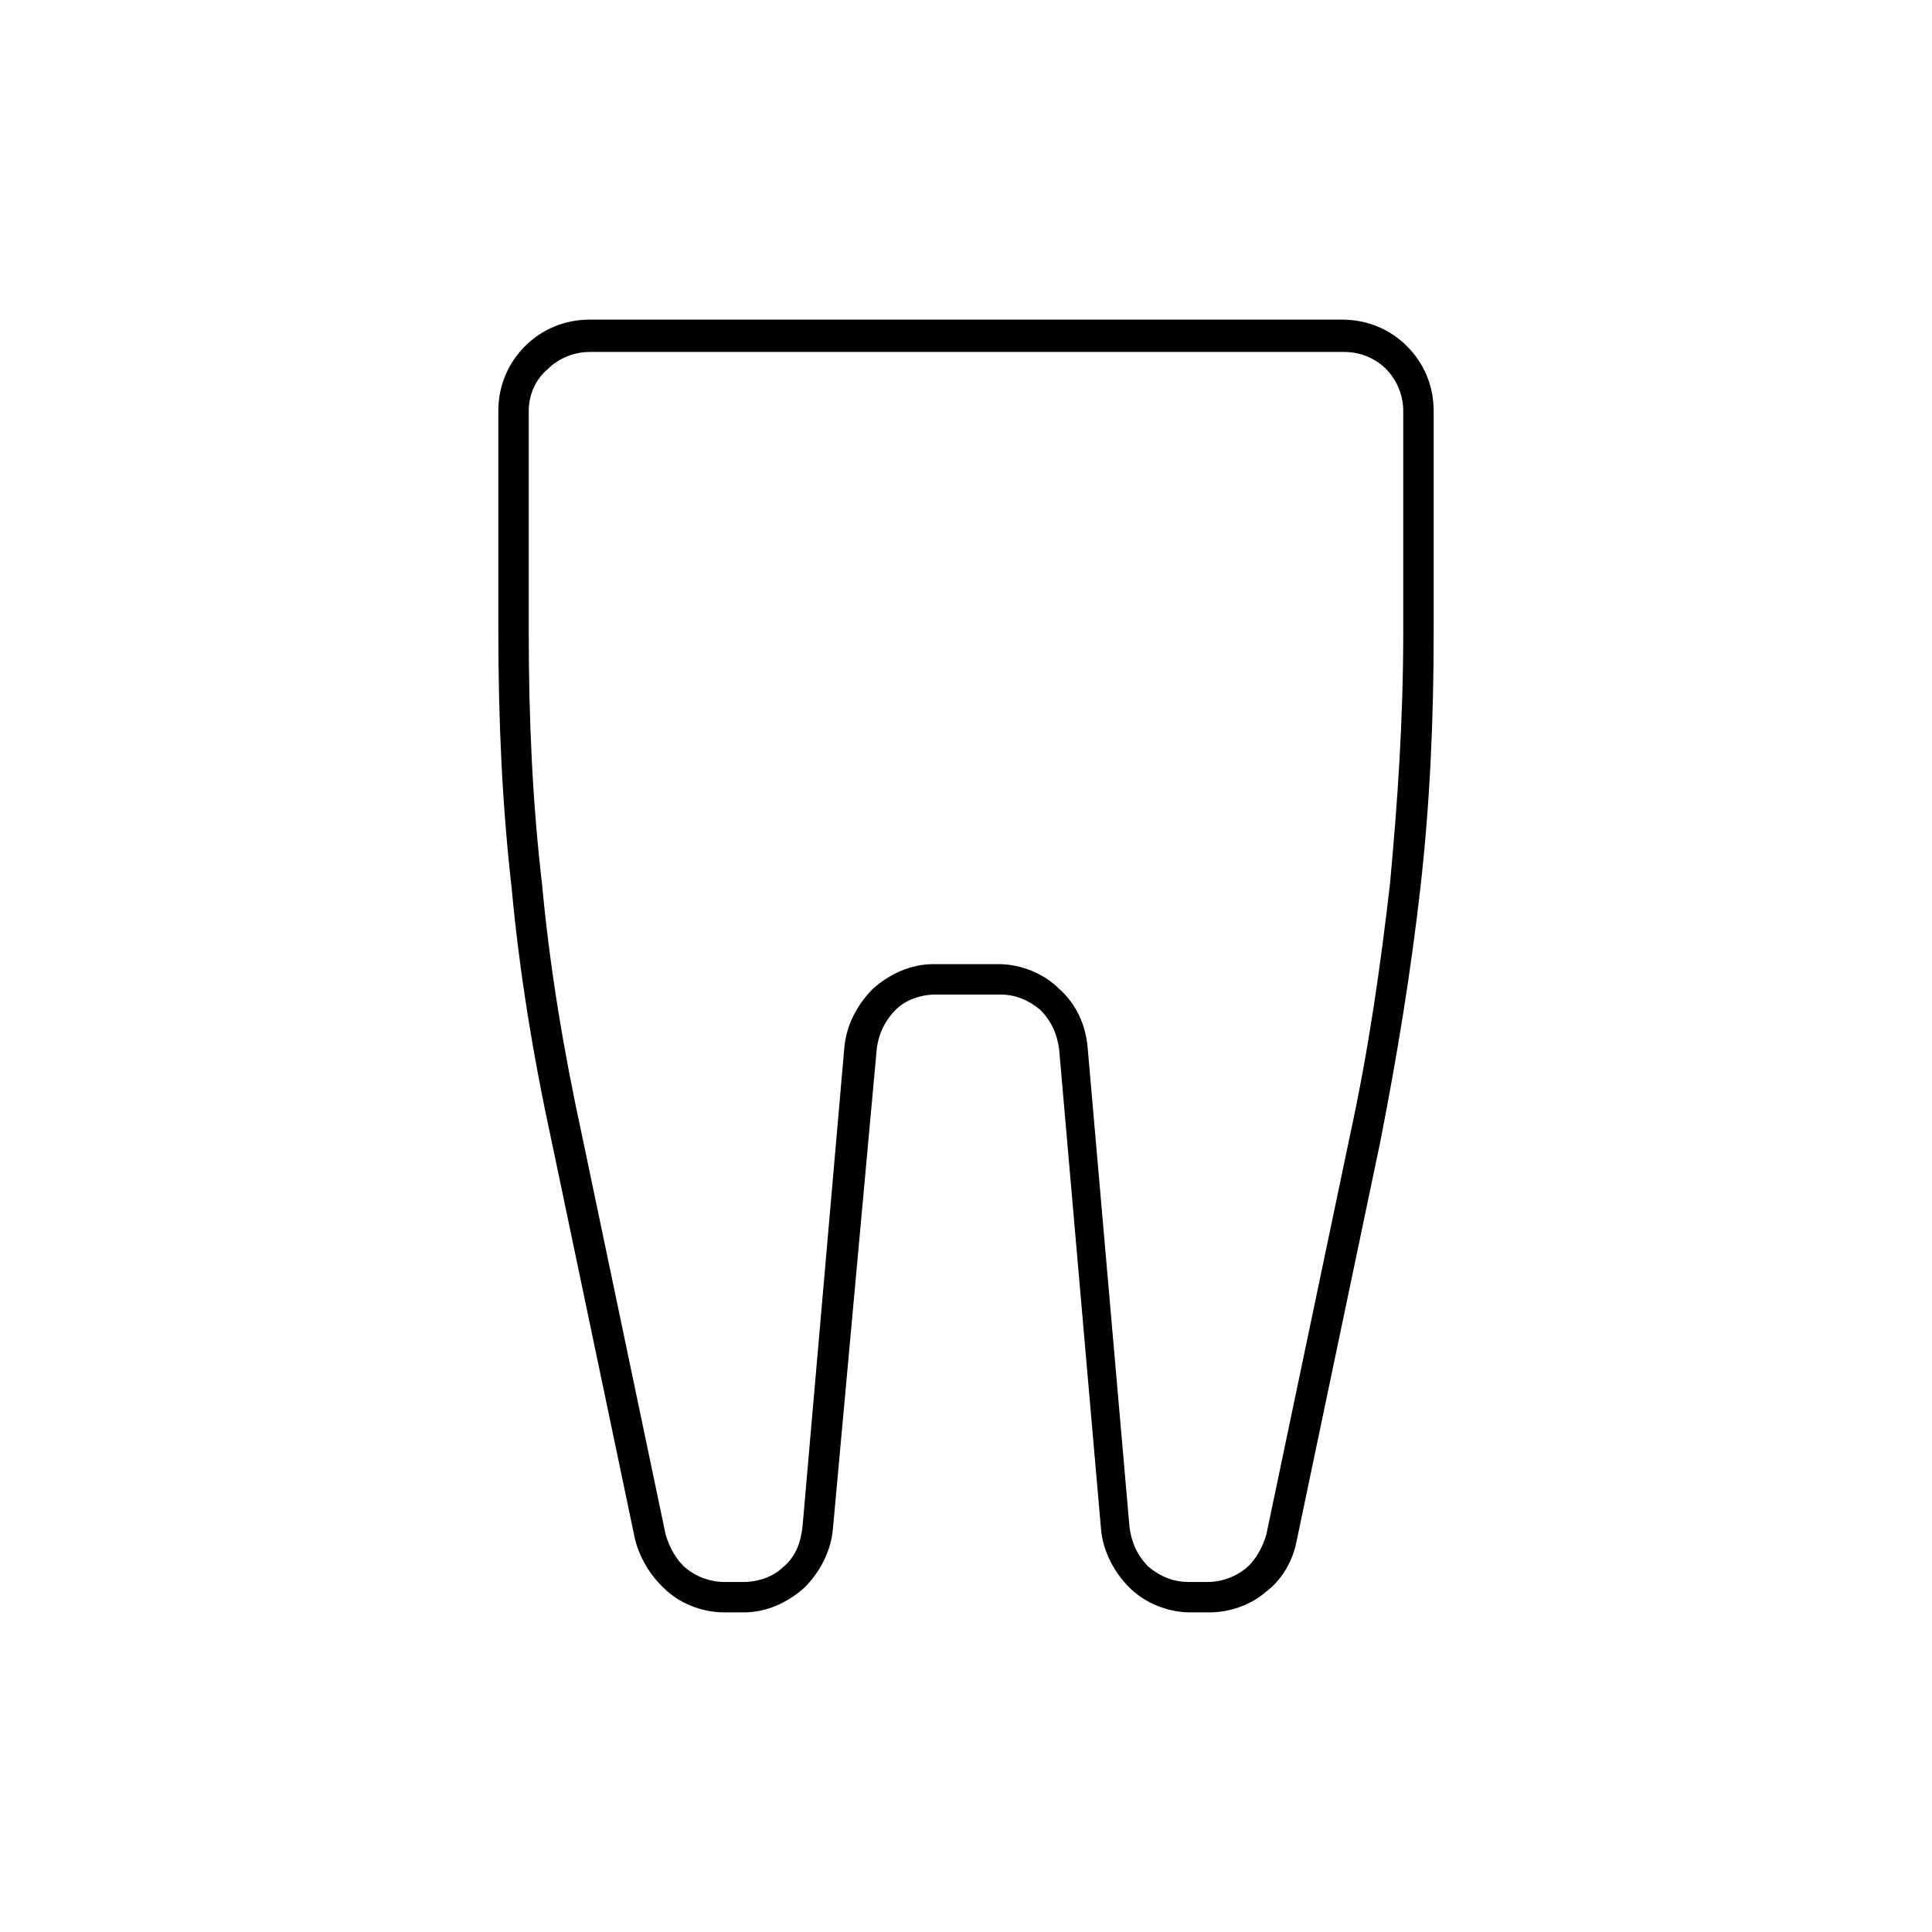
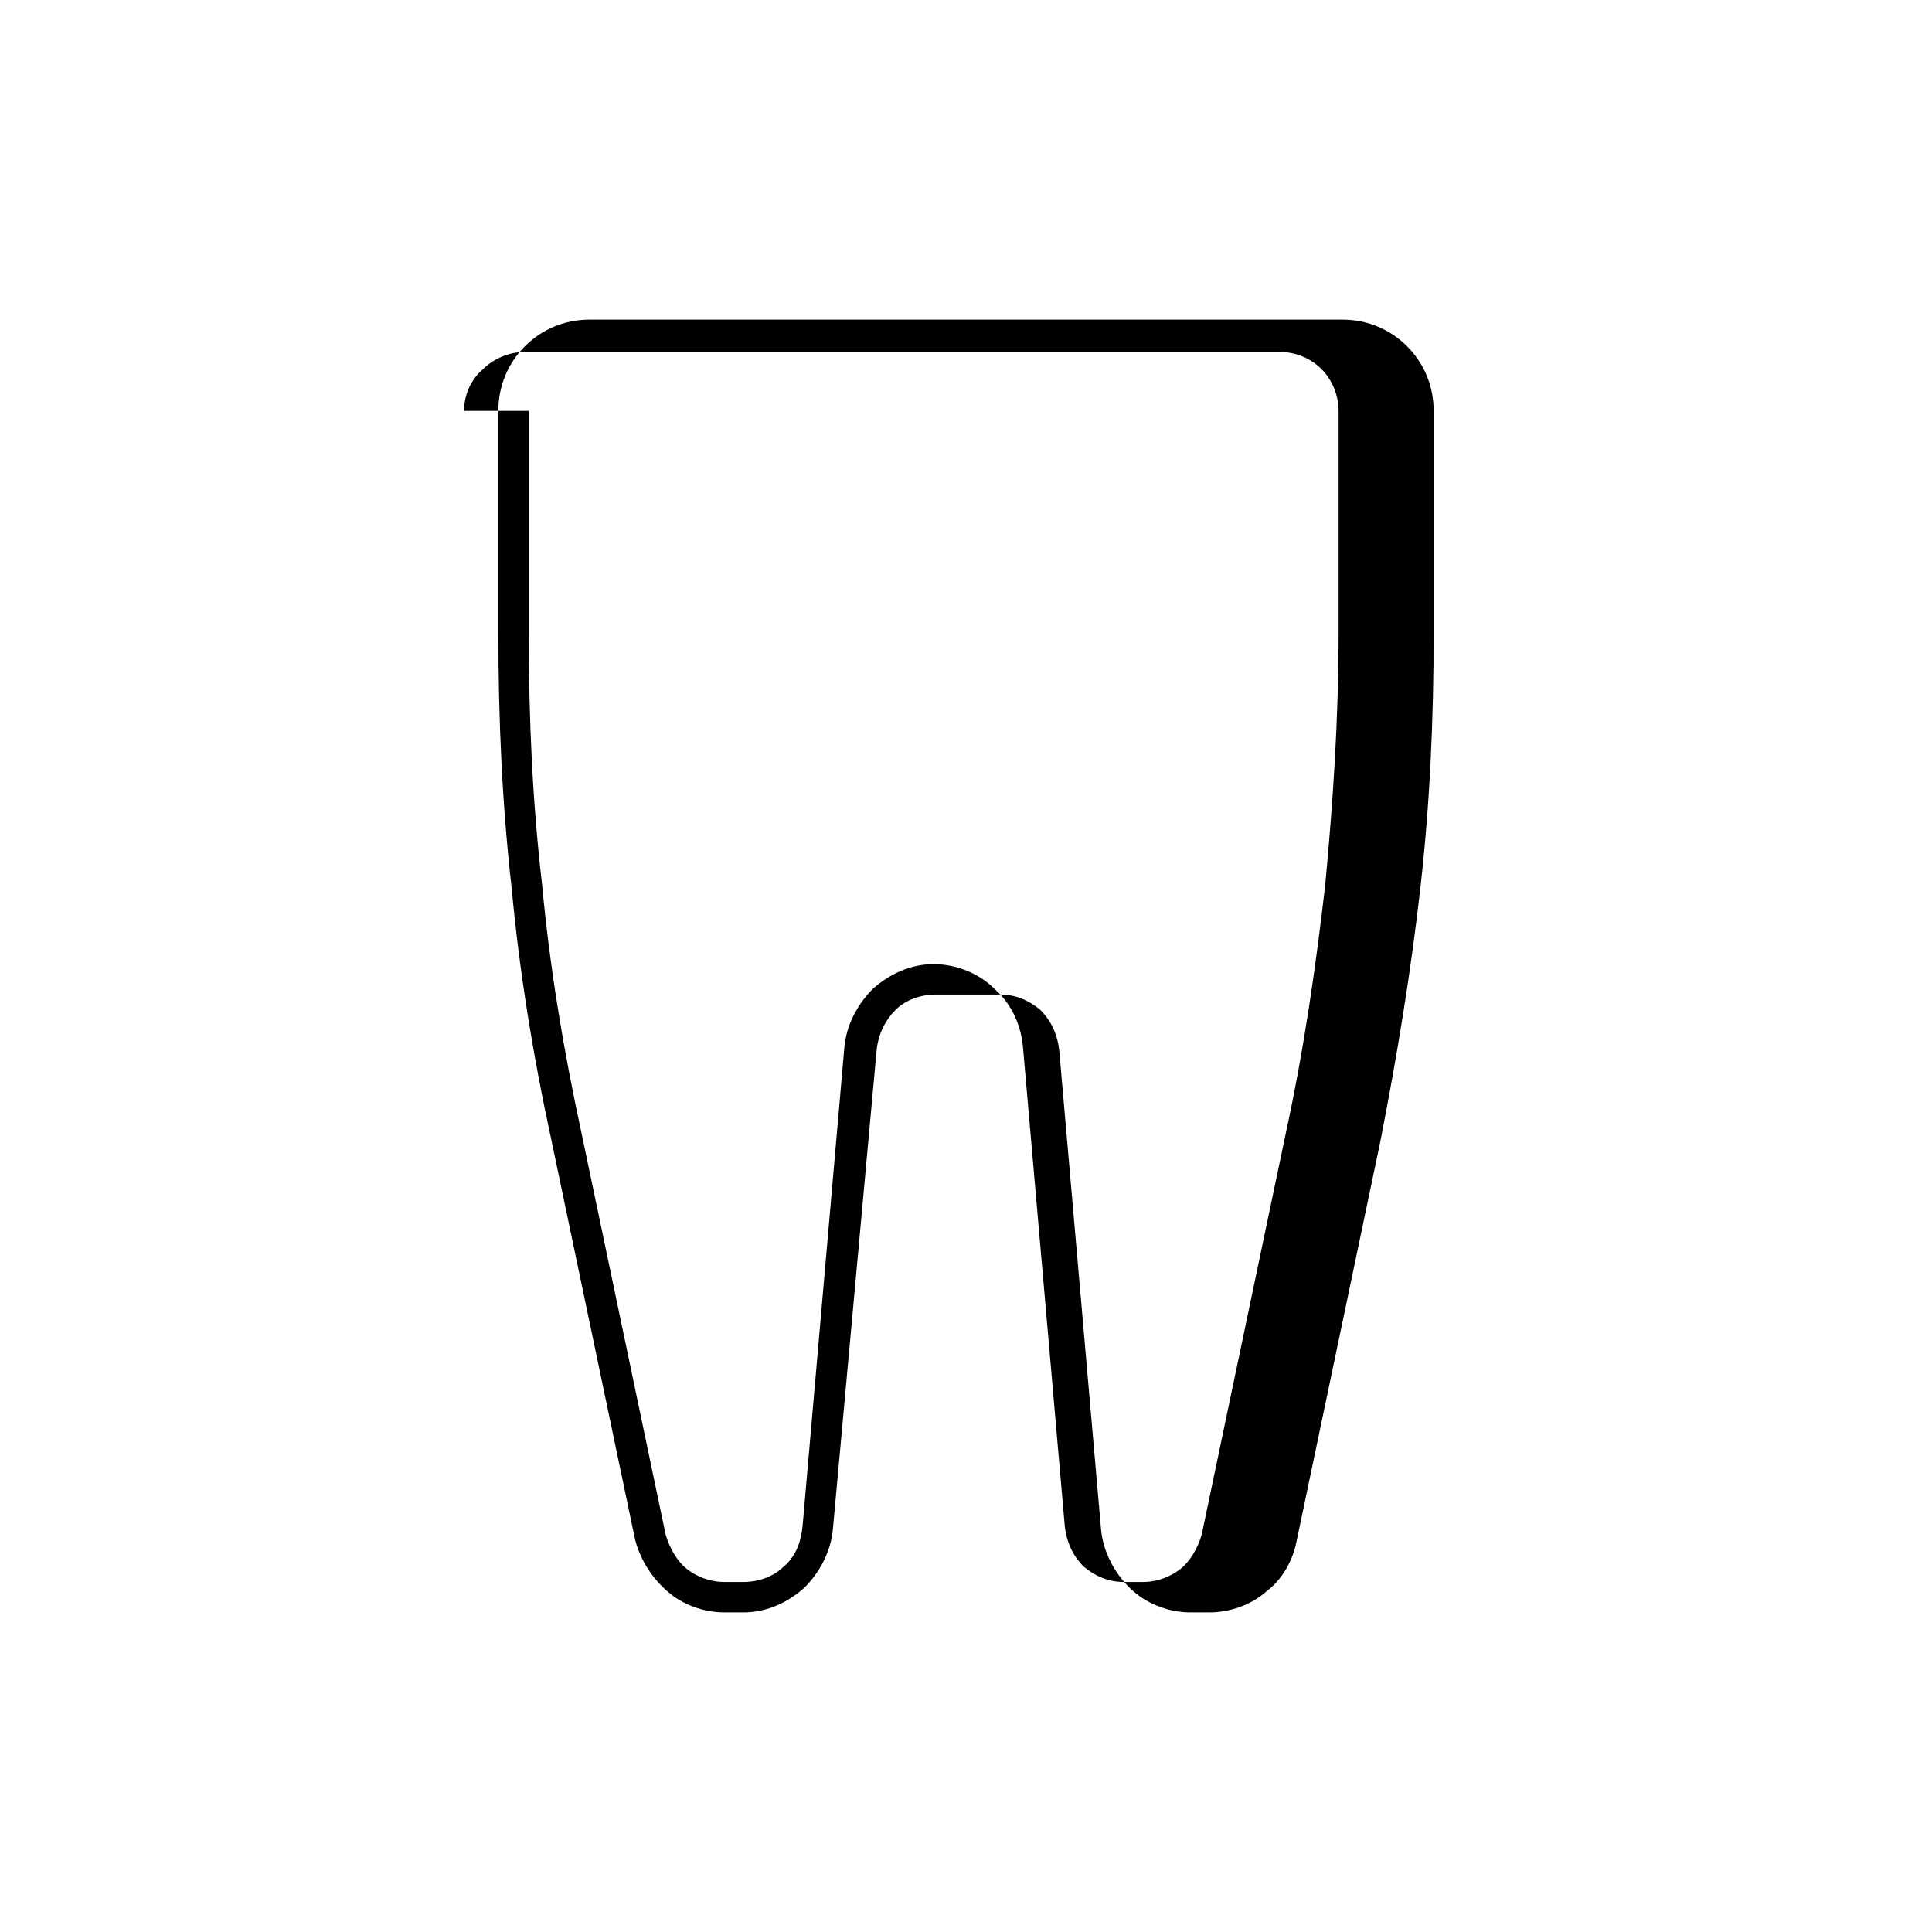
<svg xmlns="http://www.w3.org/2000/svg" fill="#000000" width="800px" height="800px" version="1.1" viewBox="144 144 512 512">
-   <path d="m284.12 252.89v58.441c0 23.68 1.008 45.344 3.527 67.008 2.016 21.664 5.543 43.328 10.578 66.504l22.168 105.8c1.008 3.527 3.023 7.055 5.543 9.07 2.519 2.016 6.047 3.527 10.078 3.527h5.039c4.031 0 8.062-1.512 10.578-4.031 3.023-2.519 4.535-6.047 5.039-10.578l11.082-126.96c0.504-6.047 3.527-11.586 7.559-15.617 4.535-4.031 10.078-6.551 16.121-6.551h17.129c6.047 0 12.09 2.519 16.121 6.551 4.535 4.031 7.055 9.574 7.559 15.617l11.082 126.96c0.504 4.031 2.016 7.559 5.039 10.578 3.023 2.519 6.551 4.031 10.578 4.031h5.039c4.031 0 7.559-1.512 10.078-3.527 2.519-2.016 4.535-5.543 5.543-9.07l22.168-105.8c5.039-23.176 8.062-44.84 10.578-66.504 2.016-21.664 3.527-43.328 3.527-67.008v-58.441c0-4.535-2.016-8.566-4.535-11.082-3.023-3.023-7.055-4.535-11.082-4.535h-200.01c-4.535 0-8.566 2.016-11.082 4.535-3.027 2.516-5.043 6.547-5.043 11.082zm-8.059 58.441v-58.441c0-6.551 2.519-12.594 7.055-17.129 4.535-4.535 10.578-7.055 17.129-7.055h199.51c6.551 0 12.594 2.519 17.129 7.055 4.535 4.535 7.055 10.578 7.055 17.129v58.441c0 23.68-1.008 45.848-3.527 68.016-2.519 22.168-6.047 43.832-10.578 67.008l-22.168 105.8c-1.008 5.543-4.031 10.578-8.062 13.602-4.031 3.527-9.574 5.543-15.113 5.543h-5.039c-6.047 0-12.09-2.519-16.121-6.551s-7.055-9.574-7.559-15.617l-11.082-126.96c-0.504-4.031-2.016-7.559-5.039-10.578-3.023-2.519-6.551-4.031-10.578-4.031h-17.129c-4.031 0-8.062 1.512-10.578 4.031-2.519 2.519-4.535 6.047-5.039 10.578l-11.594 126.96c-0.504 6.047-3.527 11.586-7.559 15.617-4.535 4.031-10.078 6.551-16.121 6.551h-5.039c-5.543 0-11.082-2.016-15.113-5.543s-7.055-8.062-8.566-13.602l-22.168-105.8c-5.039-23.176-8.566-45.344-10.578-67.008-2.516-22.164-3.523-44.332-3.523-68.012z" fill-rule="evenodd" />
+   <path d="m284.12 252.89v58.441c0 23.68 1.008 45.344 3.527 67.008 2.016 21.664 5.543 43.328 10.578 66.504l22.168 105.8c1.008 3.527 3.023 7.055 5.543 9.07 2.519 2.016 6.047 3.527 10.078 3.527h5.039c4.031 0 8.062-1.512 10.578-4.031 3.023-2.519 4.535-6.047 5.039-10.578l11.082-126.96c0.504-6.047 3.527-11.586 7.559-15.617 4.535-4.031 10.078-6.551 16.121-6.551c6.047 0 12.09 2.519 16.121 6.551 4.535 4.031 7.055 9.574 7.559 15.617l11.082 126.96c0.504 4.031 2.016 7.559 5.039 10.578 3.023 2.519 6.551 4.031 10.578 4.031h5.039c4.031 0 7.559-1.512 10.078-3.527 2.519-2.016 4.535-5.543 5.543-9.07l22.168-105.8c5.039-23.176 8.062-44.84 10.578-66.504 2.016-21.664 3.527-43.328 3.527-67.008v-58.441c0-4.535-2.016-8.566-4.535-11.082-3.023-3.023-7.055-4.535-11.082-4.535h-200.01c-4.535 0-8.566 2.016-11.082 4.535-3.027 2.516-5.043 6.547-5.043 11.082zm-8.059 58.441v-58.441c0-6.551 2.519-12.594 7.055-17.129 4.535-4.535 10.578-7.055 17.129-7.055h199.51c6.551 0 12.594 2.519 17.129 7.055 4.535 4.535 7.055 10.578 7.055 17.129v58.441c0 23.68-1.008 45.848-3.527 68.016-2.519 22.168-6.047 43.832-10.578 67.008l-22.168 105.8c-1.008 5.543-4.031 10.578-8.062 13.602-4.031 3.527-9.574 5.543-15.113 5.543h-5.039c-6.047 0-12.09-2.519-16.121-6.551s-7.055-9.574-7.559-15.617l-11.082-126.96c-0.504-4.031-2.016-7.559-5.039-10.578-3.023-2.519-6.551-4.031-10.578-4.031h-17.129c-4.031 0-8.062 1.512-10.578 4.031-2.519 2.519-4.535 6.047-5.039 10.578l-11.594 126.96c-0.504 6.047-3.527 11.586-7.559 15.617-4.535 4.031-10.078 6.551-16.121 6.551h-5.039c-5.543 0-11.082-2.016-15.113-5.543s-7.055-8.062-8.566-13.602l-22.168-105.8c-5.039-23.176-8.566-45.344-10.578-67.008-2.516-22.164-3.523-44.332-3.523-68.012z" fill-rule="evenodd" />
</svg>